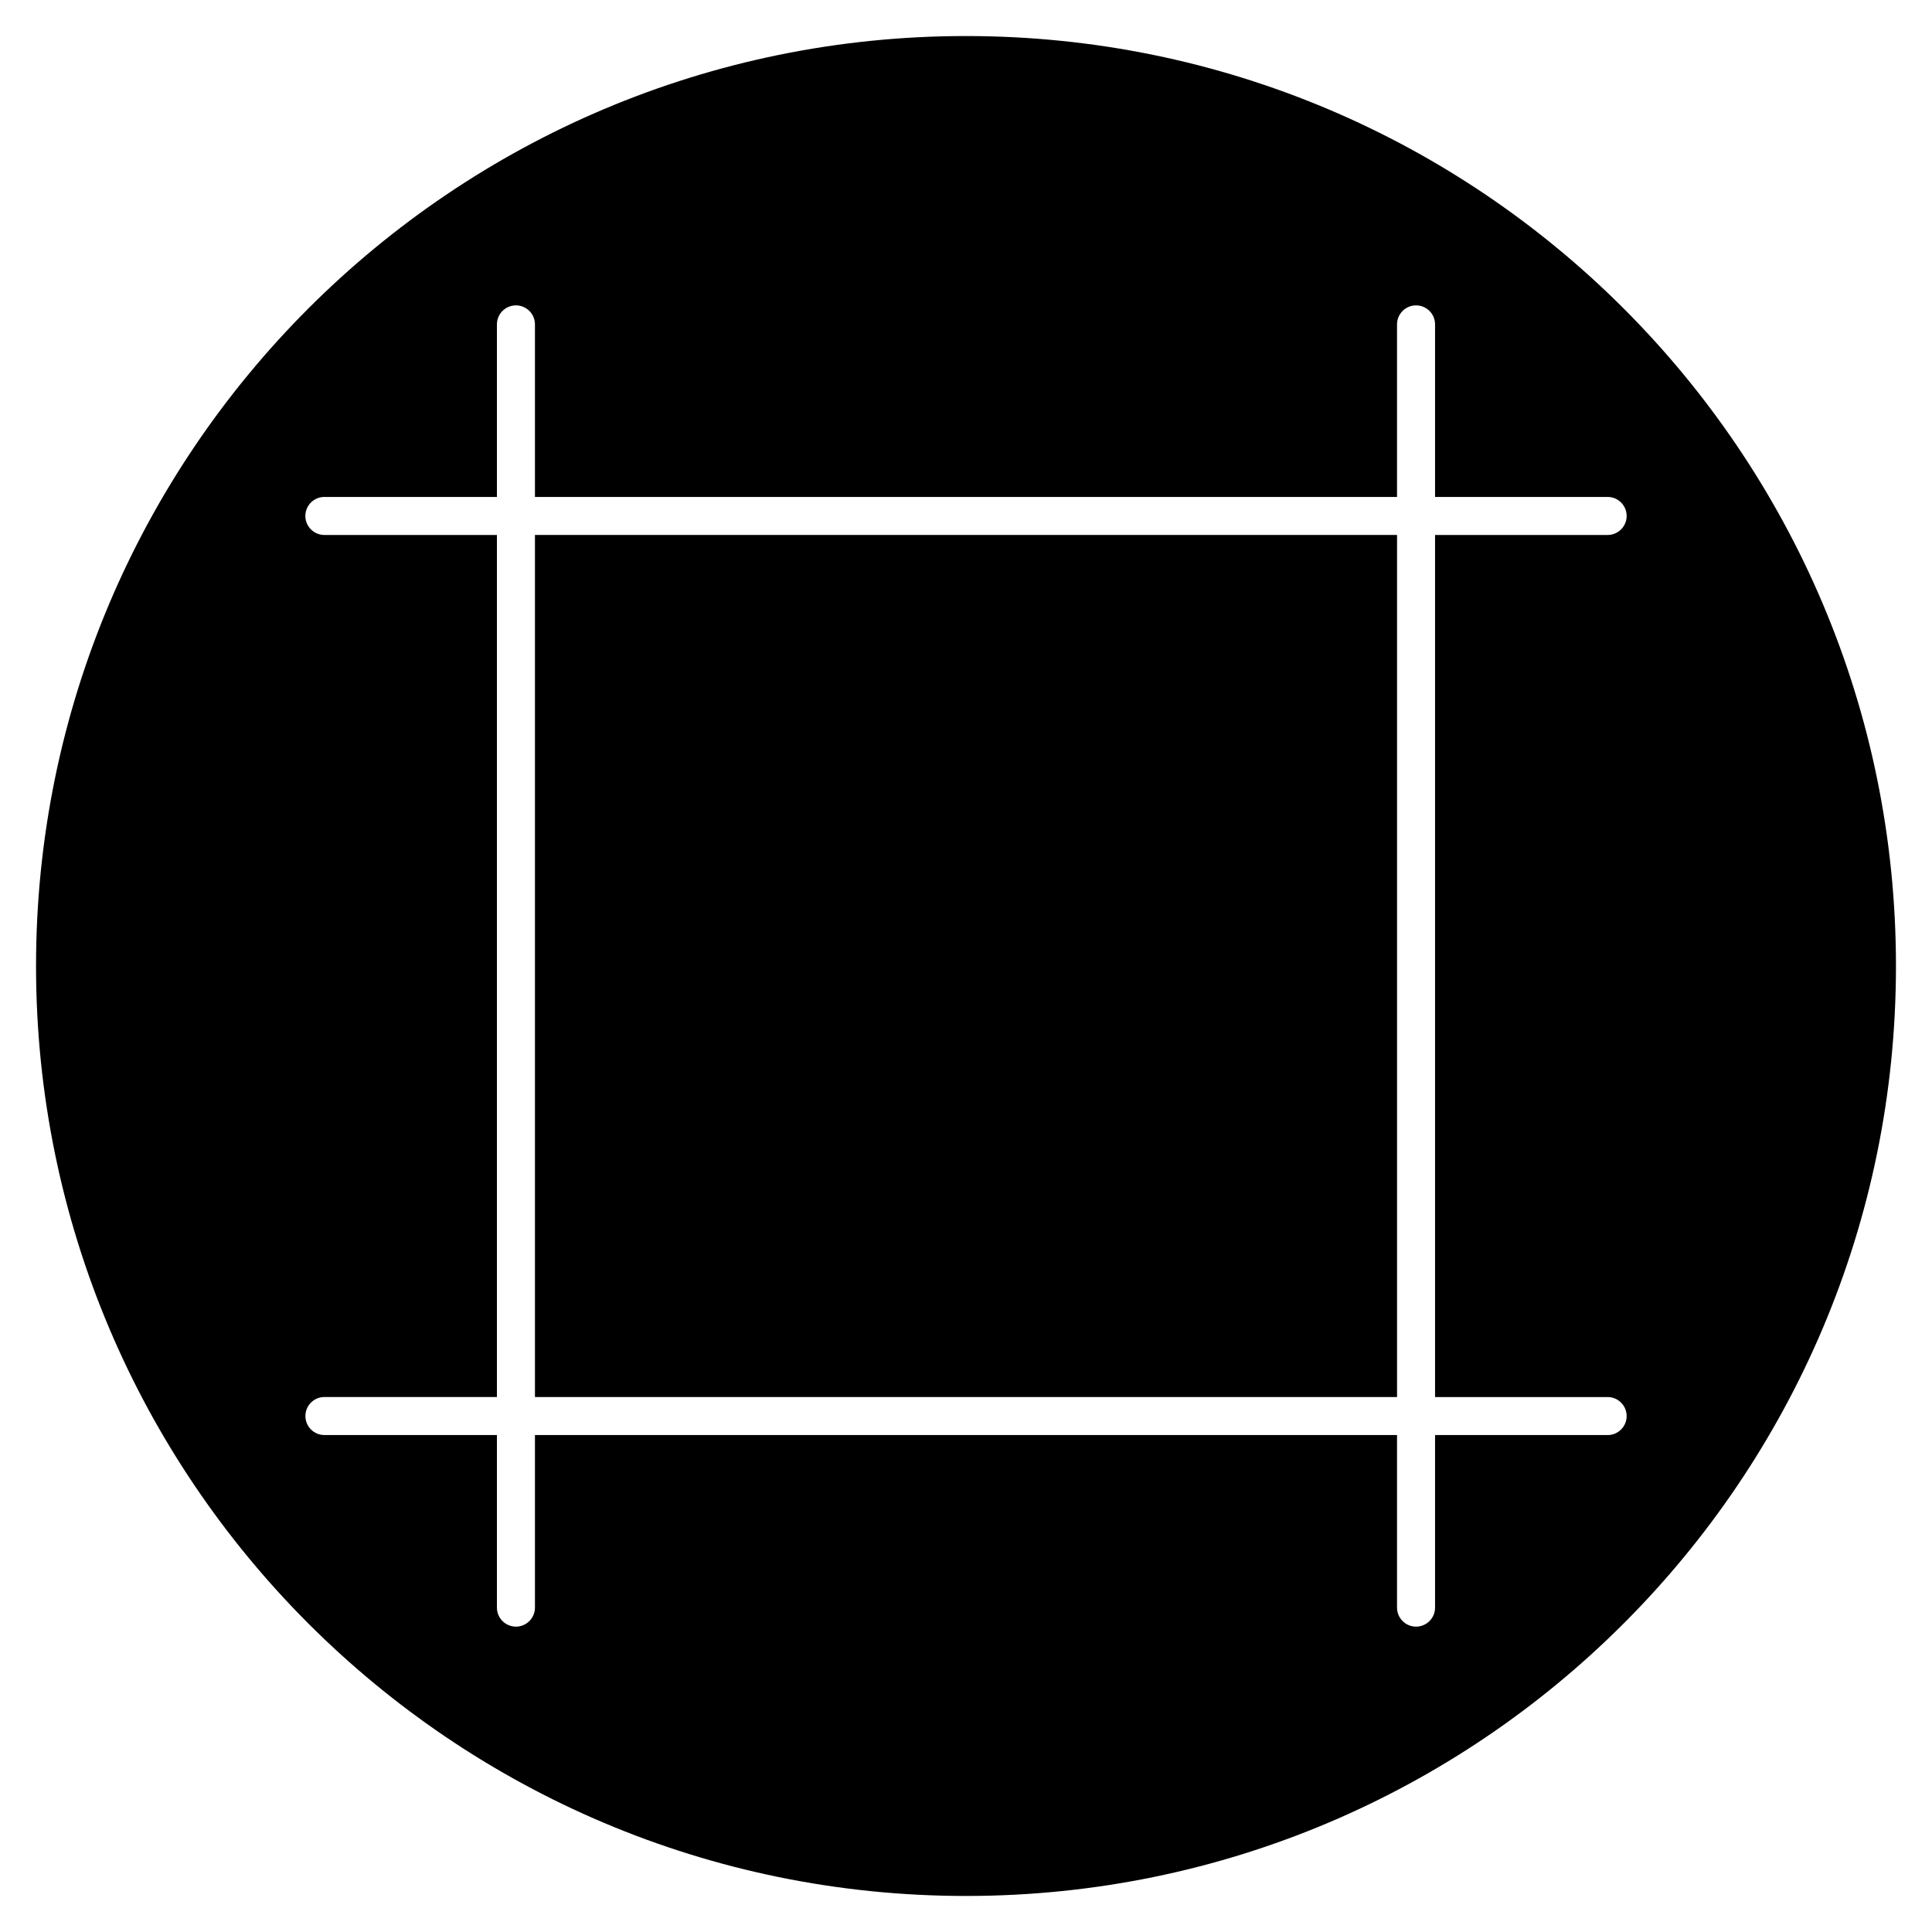
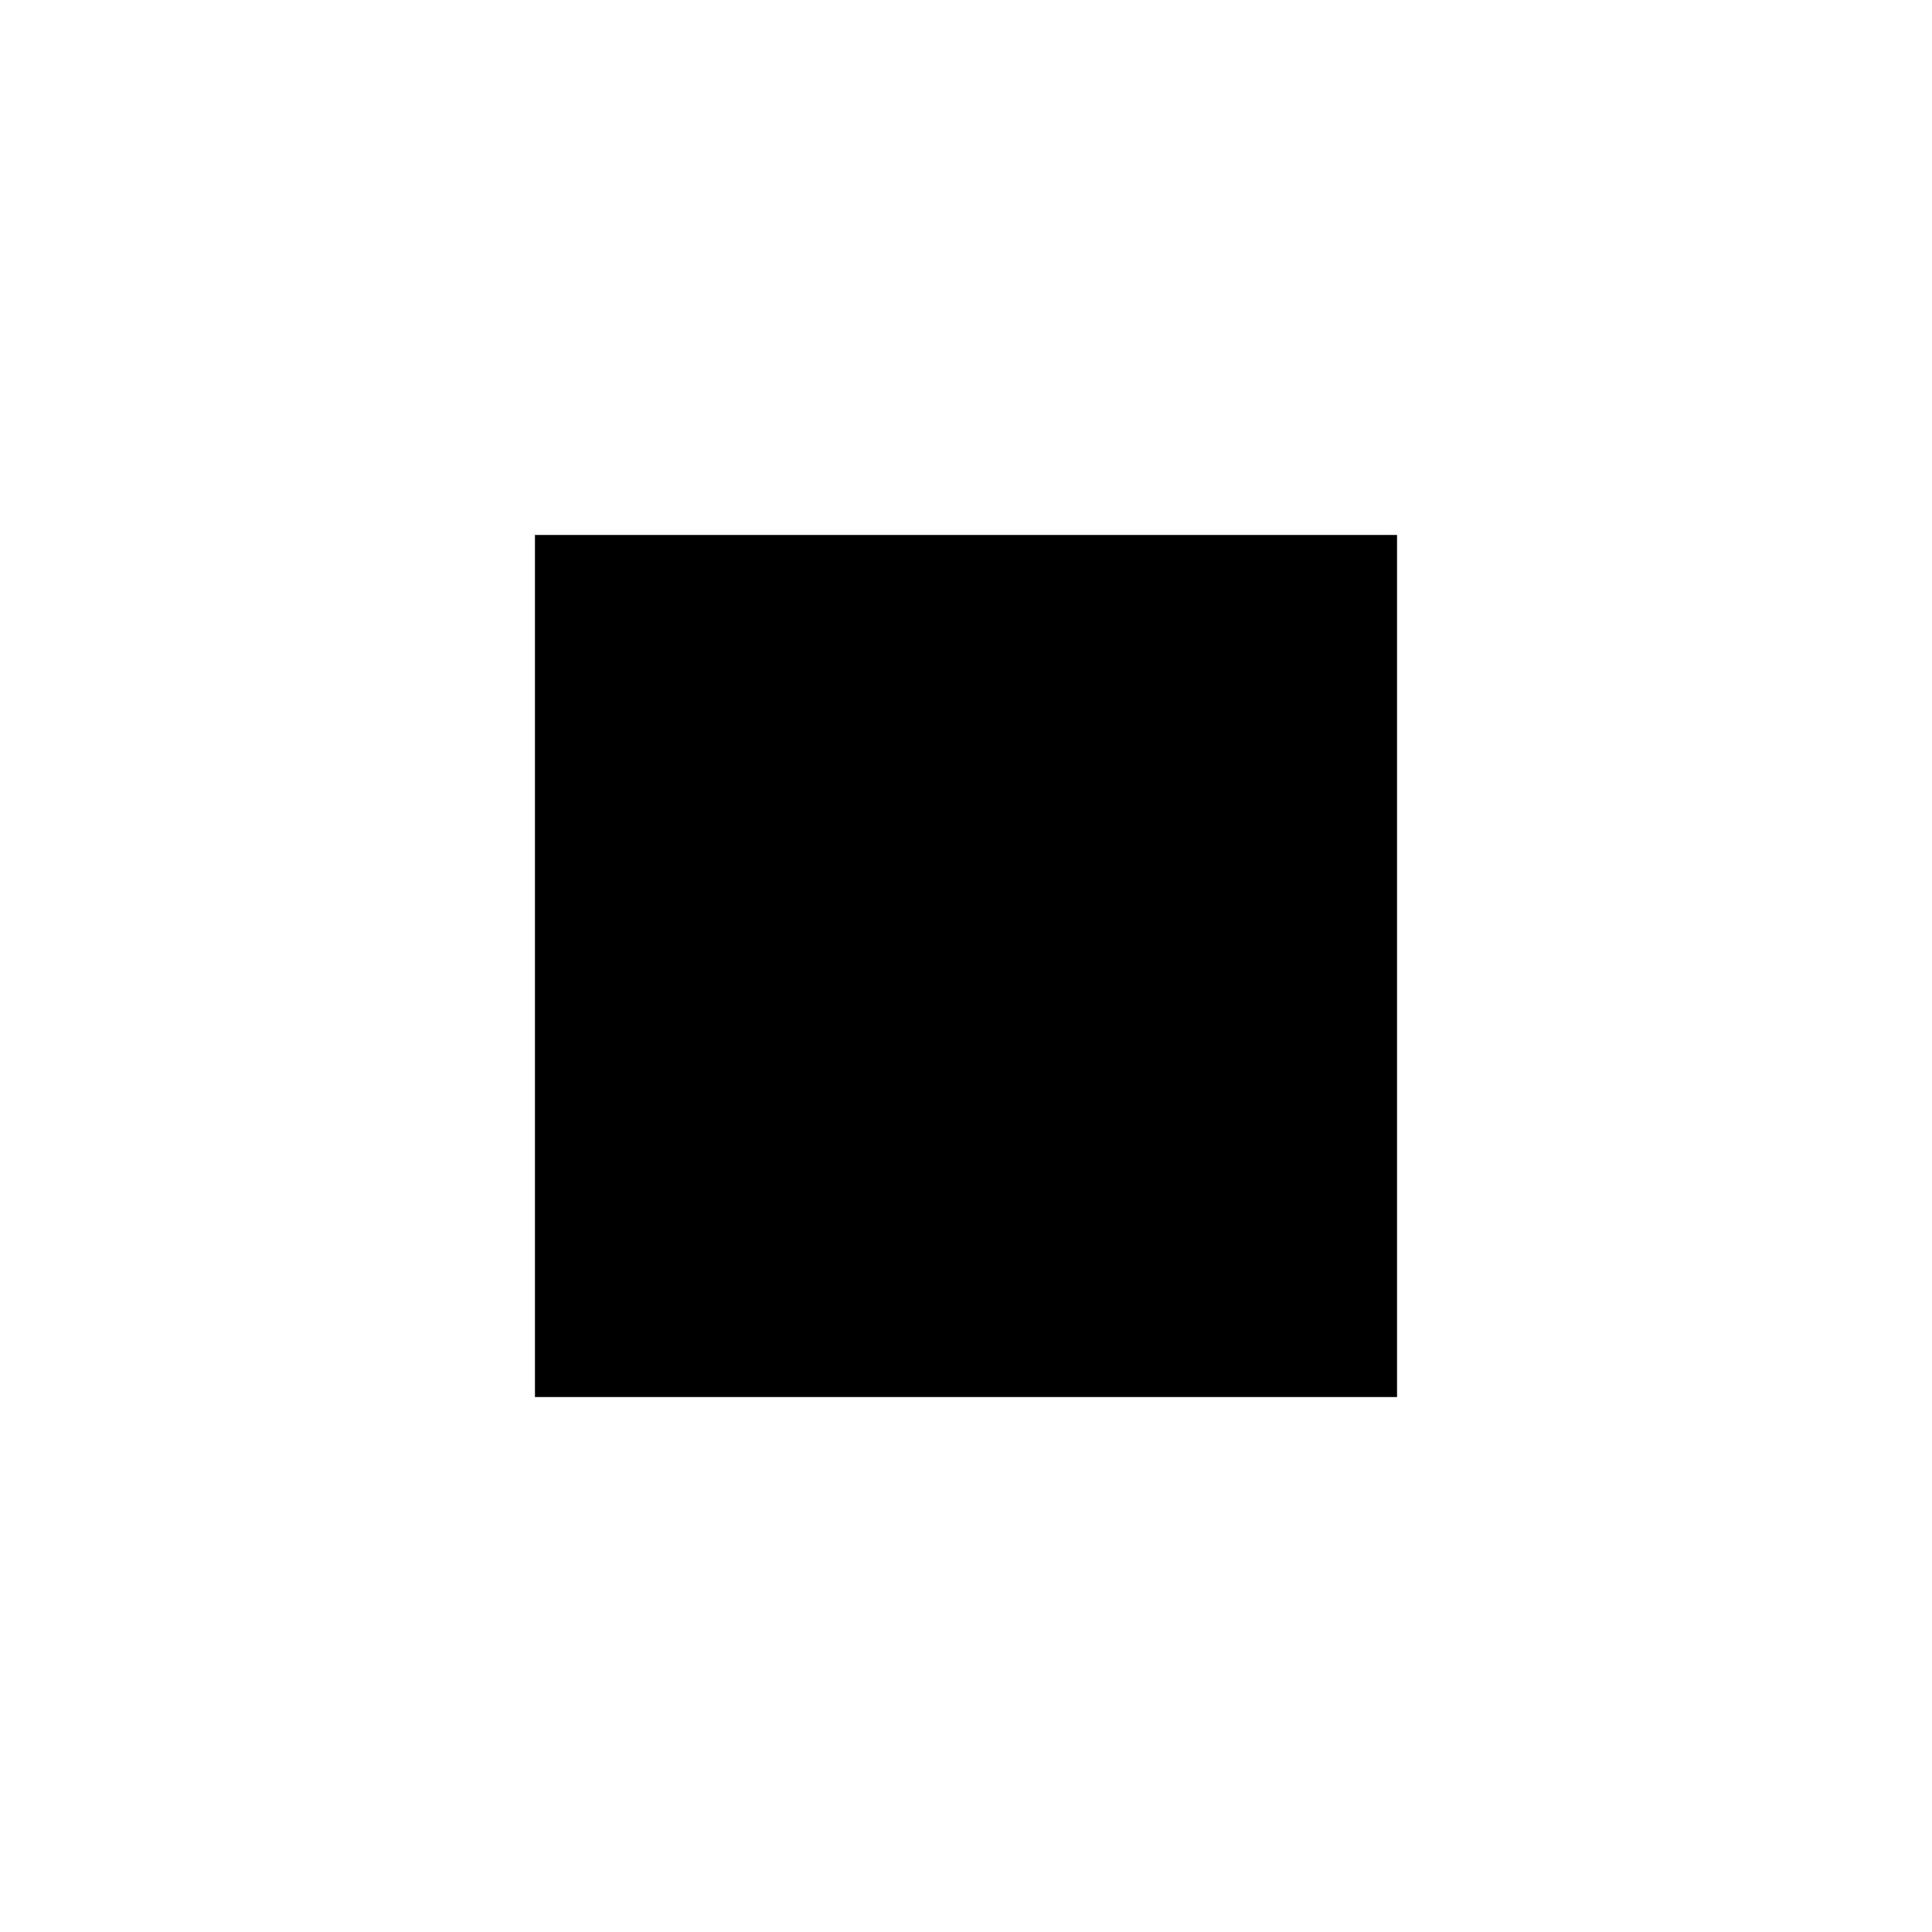
<svg xmlns="http://www.w3.org/2000/svg" fill="#000000" width="800px" height="800px" version="1.1" viewBox="144 144 512 512">
  <g>
-     <path d="m400 153.55c-136.12 0-246.45 110.34-246.45 246.45 0 136.11 110.34 246.45 246.45 246.45 136.11 0 246.45-110.34 246.45-246.45 0-136.12-110.34-246.45-246.45-246.45zm170.04 370.75h-45.734v45.734c0 2.781-2.258 5.039-5.039 5.039s-5.039-2.258-5.039-5.039v-45.734h-228.46v45.734c0 2.781-2.258 5.039-5.039 5.039s-5.039-2.258-5.039-5.039v-45.734h-45.715c-2.781 0-5.039-2.258-5.039-5.039s2.258-5.039 5.039-5.039h45.715v-228.45h-45.727c-2.781 0-5.039-2.258-5.039-5.039s2.258-5.039 5.039-5.039h45.727v-45.727c0-2.781 2.258-5.039 5.039-5.039s5.039 2.258 5.039 5.039v45.727h228.46v-45.727c0-2.781 2.258-5.039 5.039-5.039s5.039 2.258 5.039 5.039v45.727h45.734c2.781 0 5.039 2.258 5.039 5.039s-2.258 5.039-5.039 5.039h-45.734v228.46h45.734c2.781 0 5.039 2.258 5.039 5.039s-2.258 5.035-5.039 5.035z" />
    <path d="m285.77 285.77h228.46v228.46h-228.46z" />
  </g>
</svg>